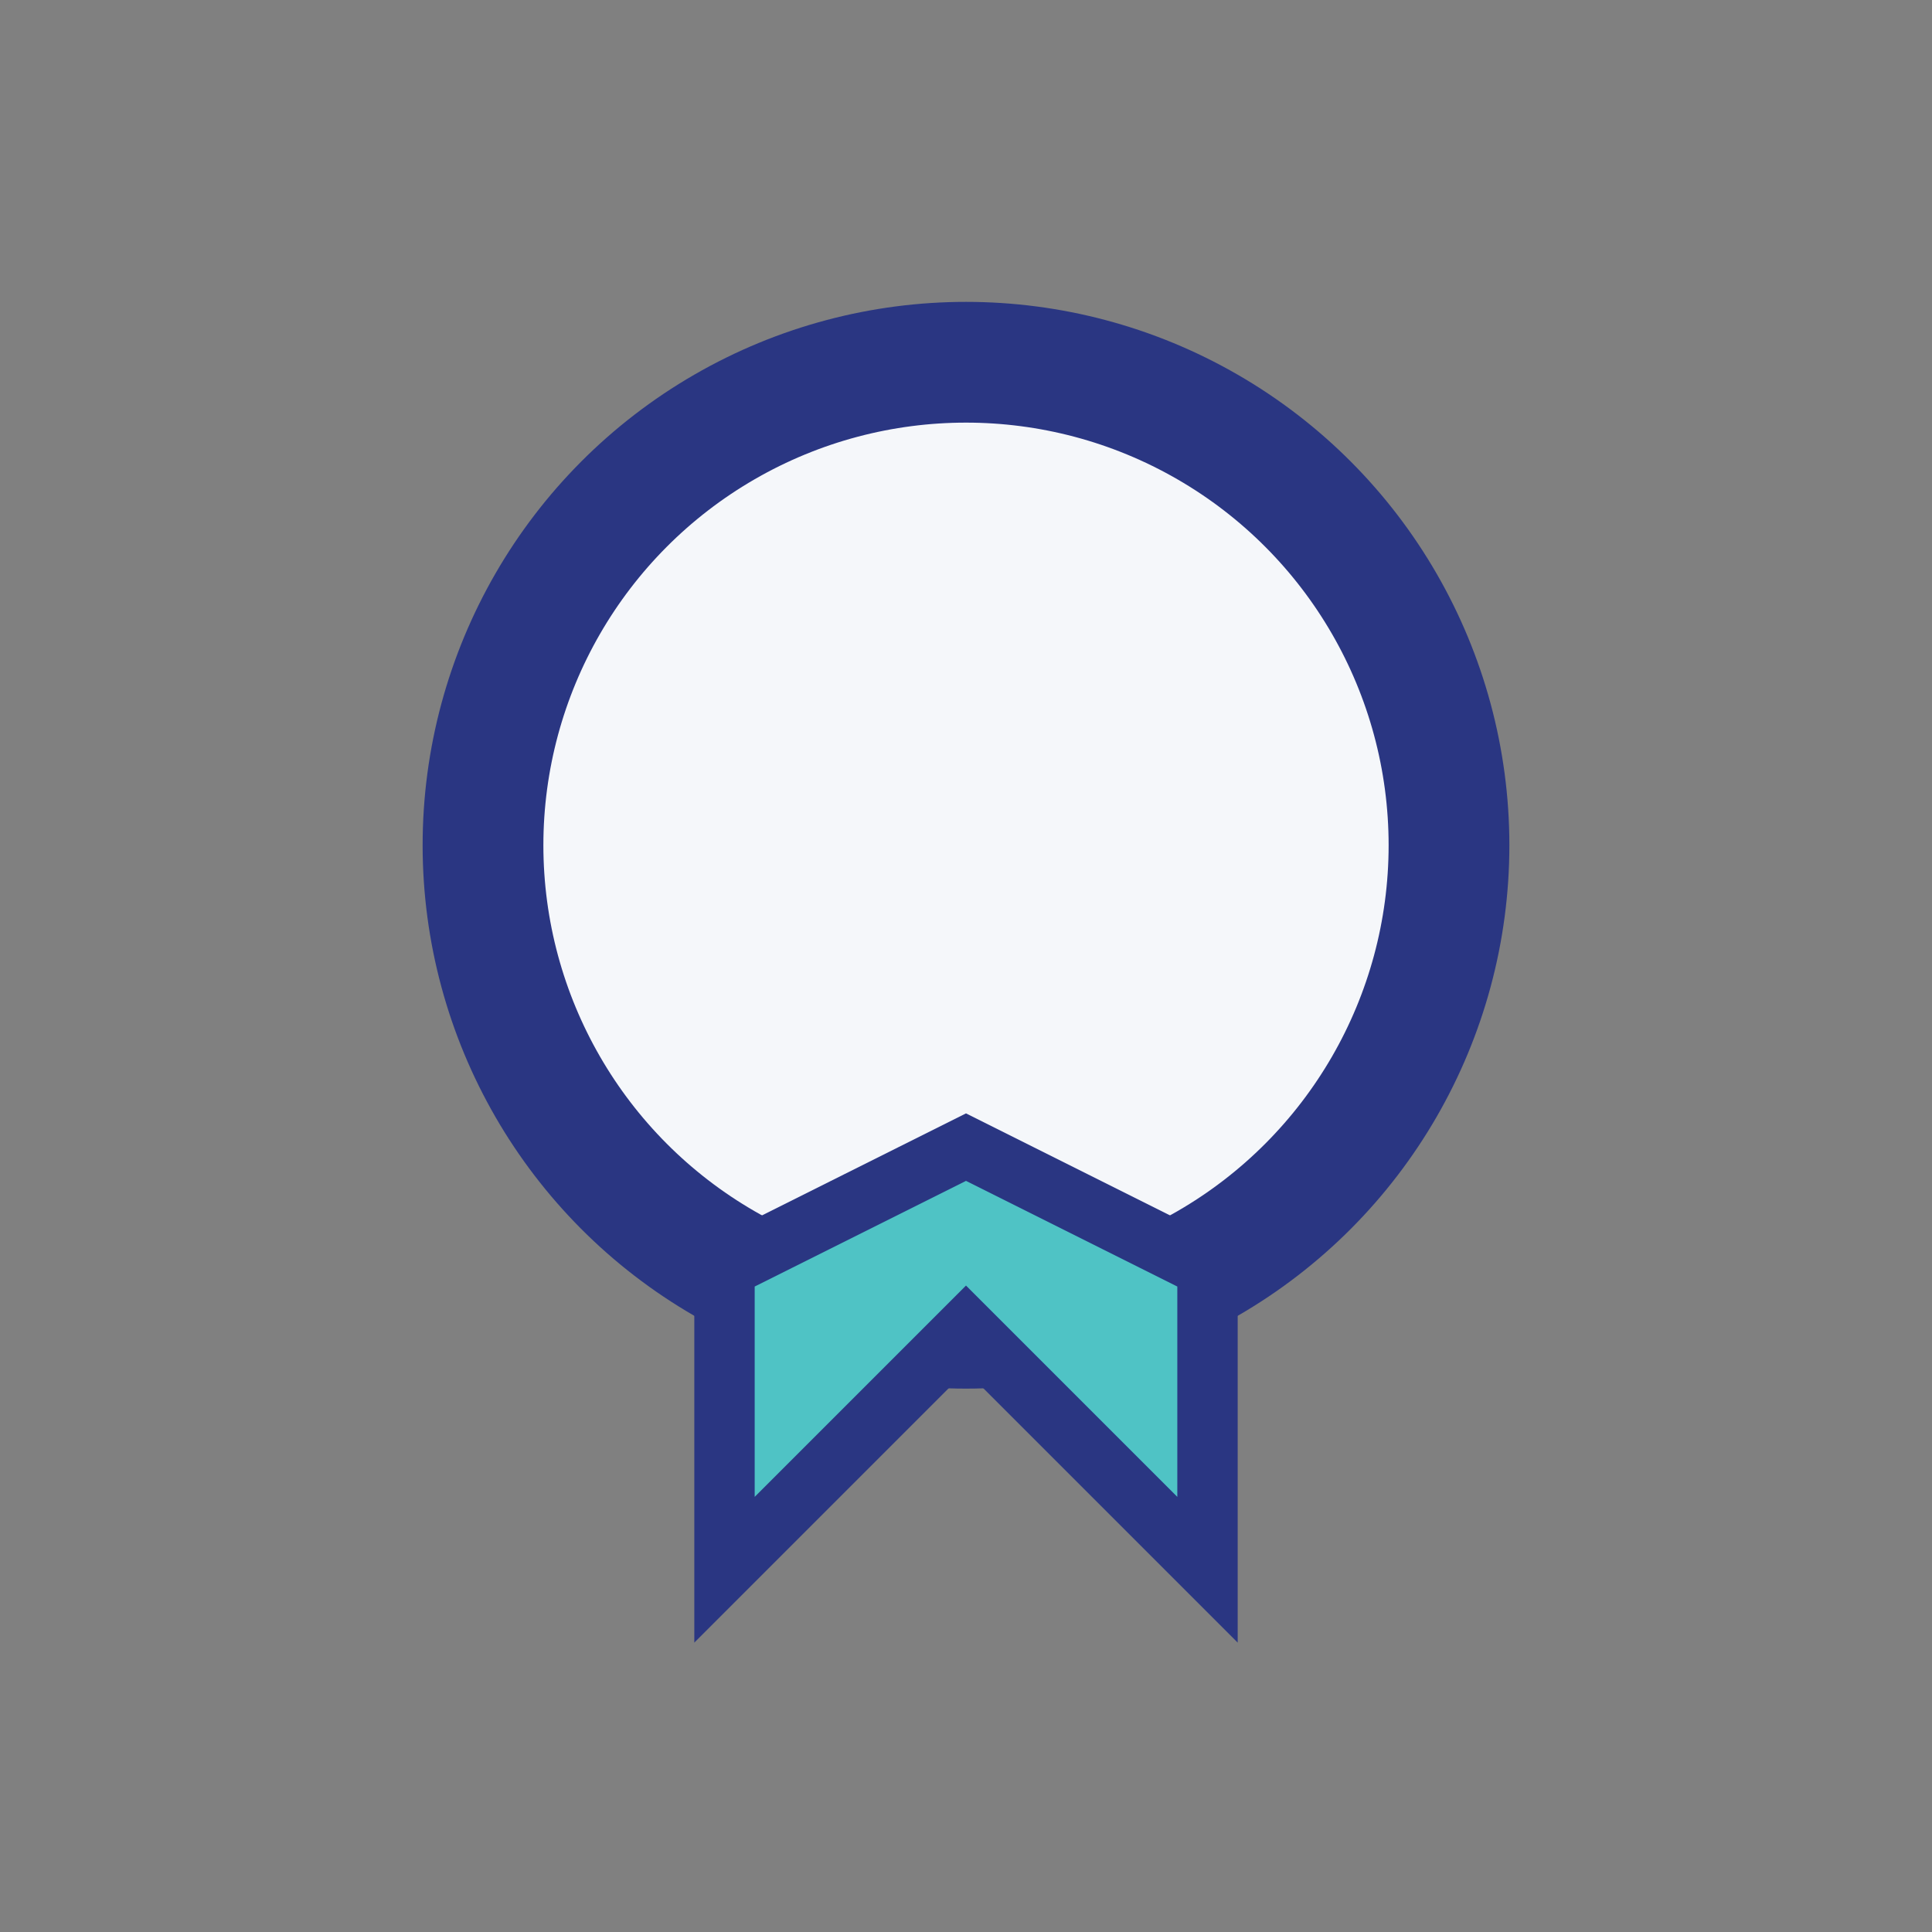
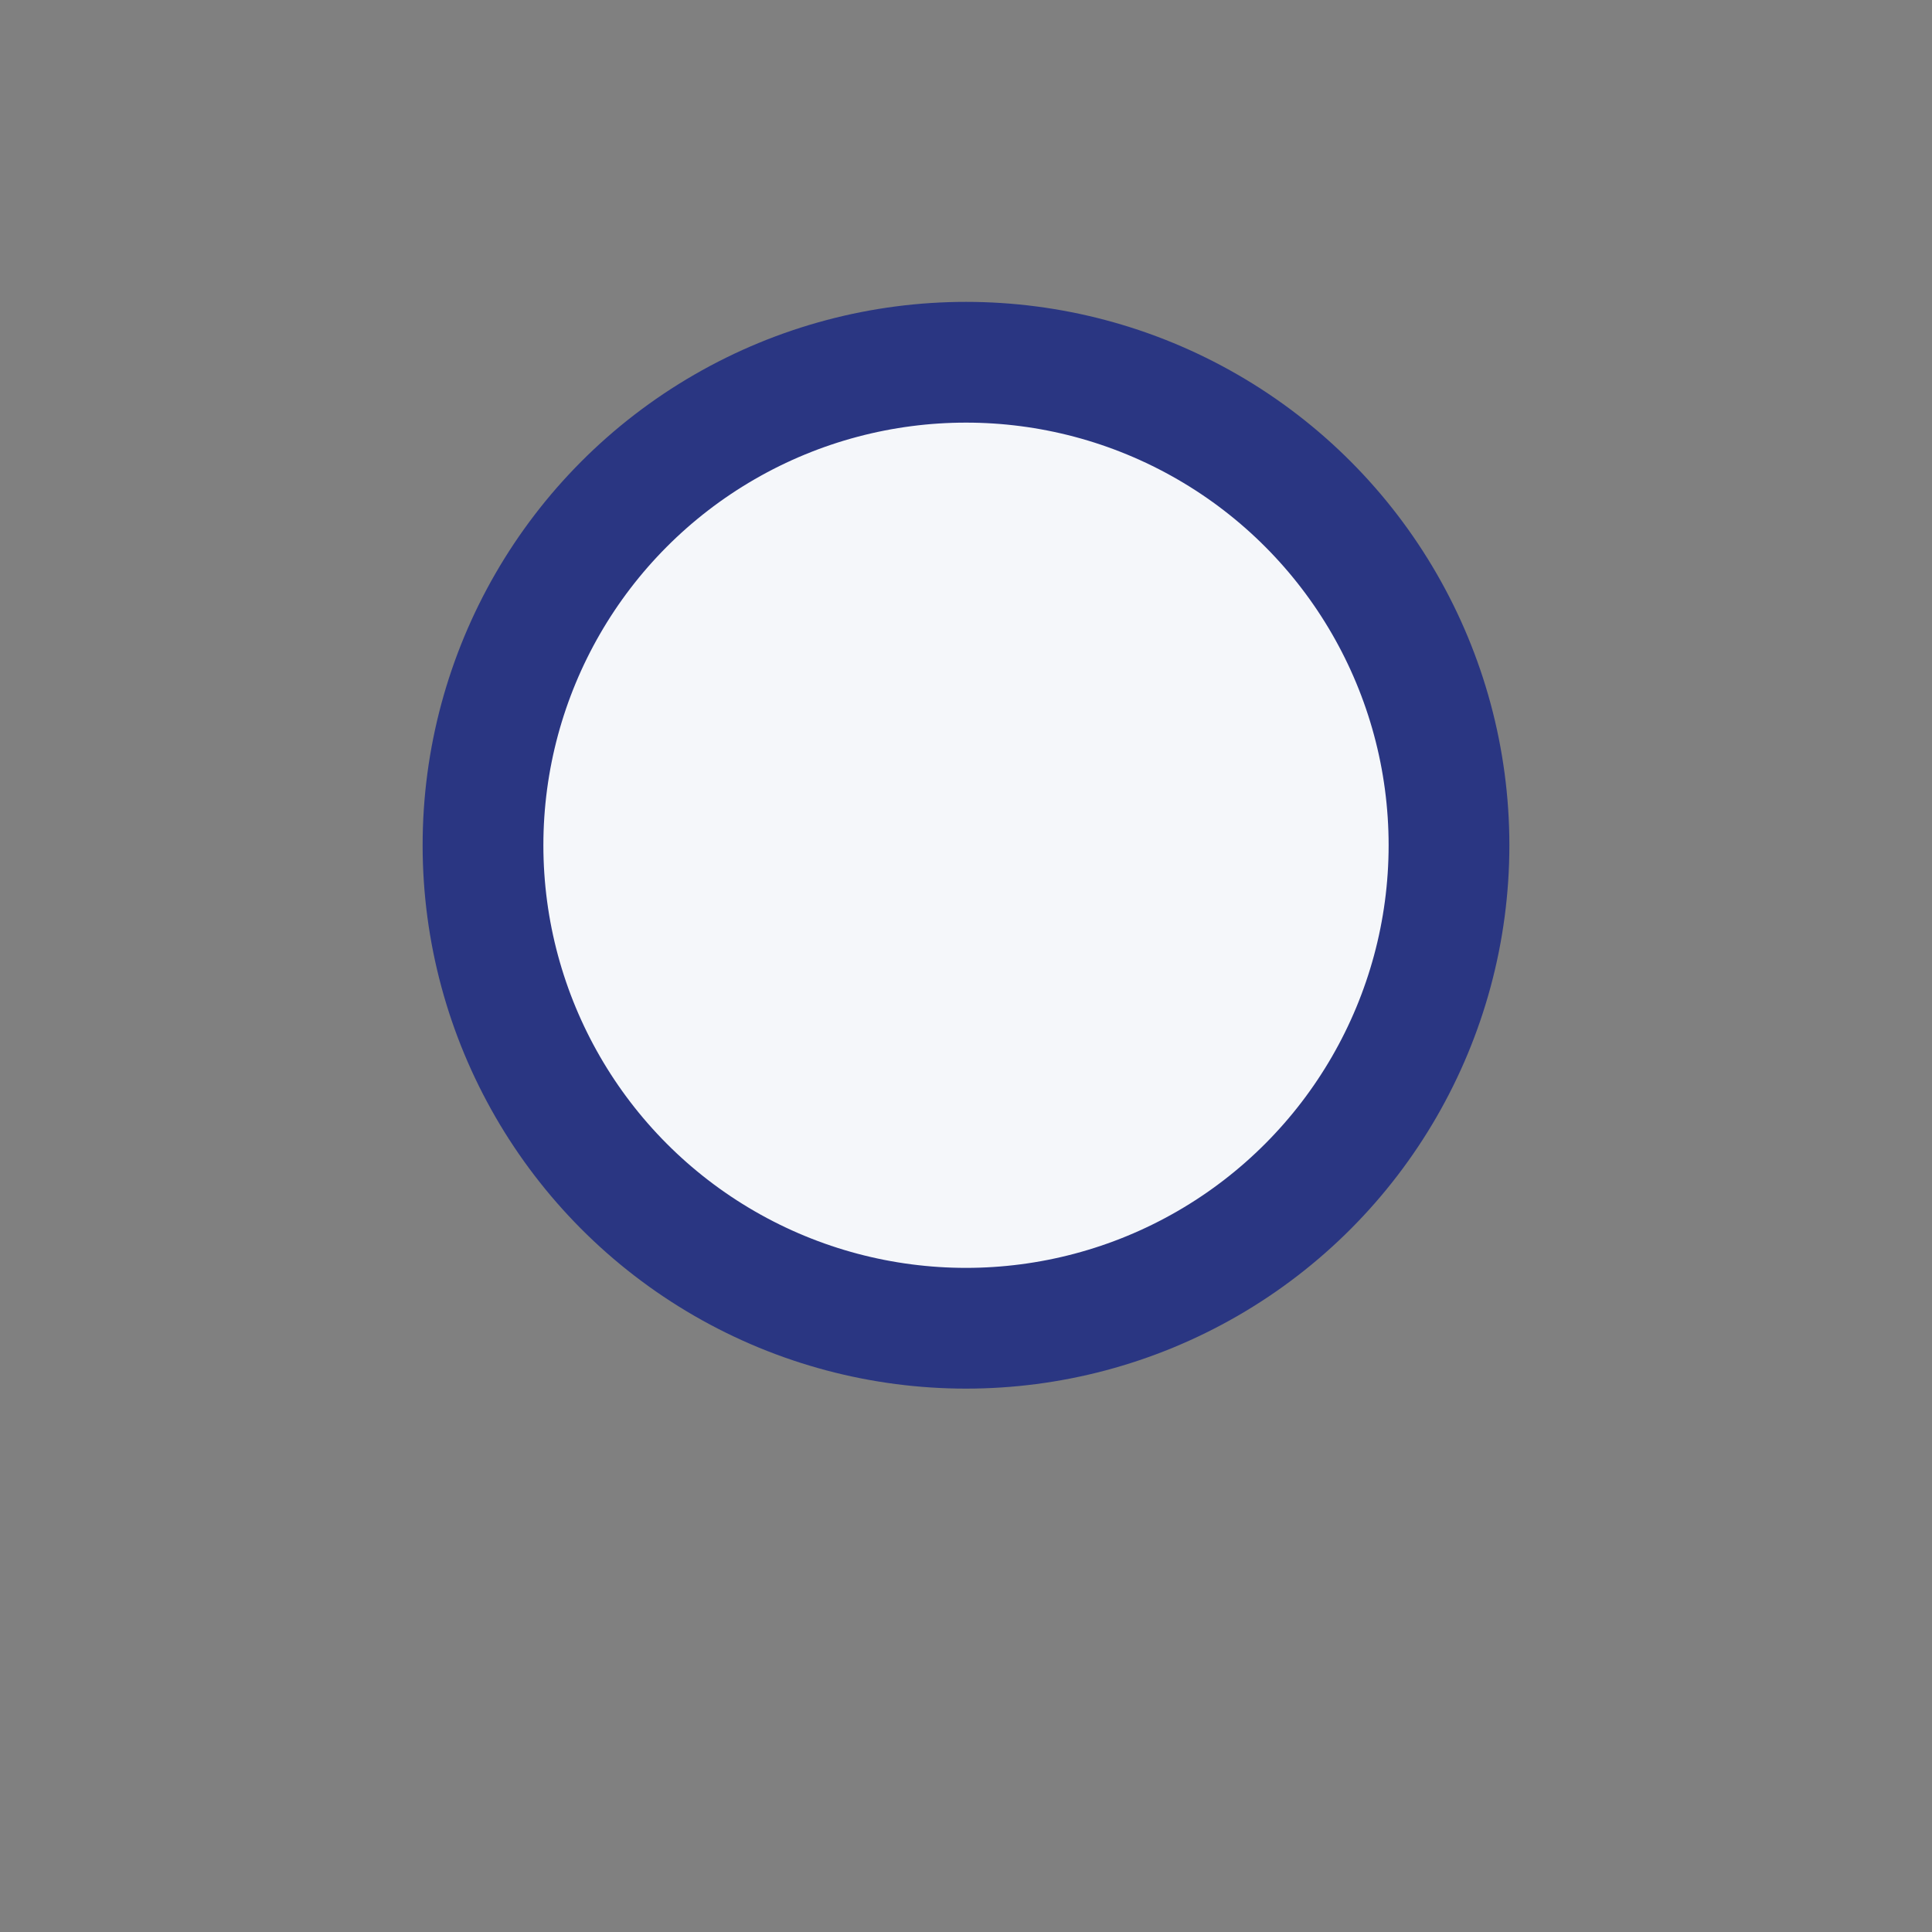
<svg xmlns="http://www.w3.org/2000/svg" width="32" height="32" viewBox="0 0 32 32">
  <rect x="0" y="0" width="32" height="32" fill="#808080" stroke="none" />
  <circle cx="16" cy="14" r="8" fill="#F5F7FA" stroke="#2A3682" stroke-width="2" />
-   <path d="M12 26l4-4 4 4V21l-4-2-4 2z" fill="#4FC3C5" stroke="#2A3682" stroke-width="1" />
</svg>